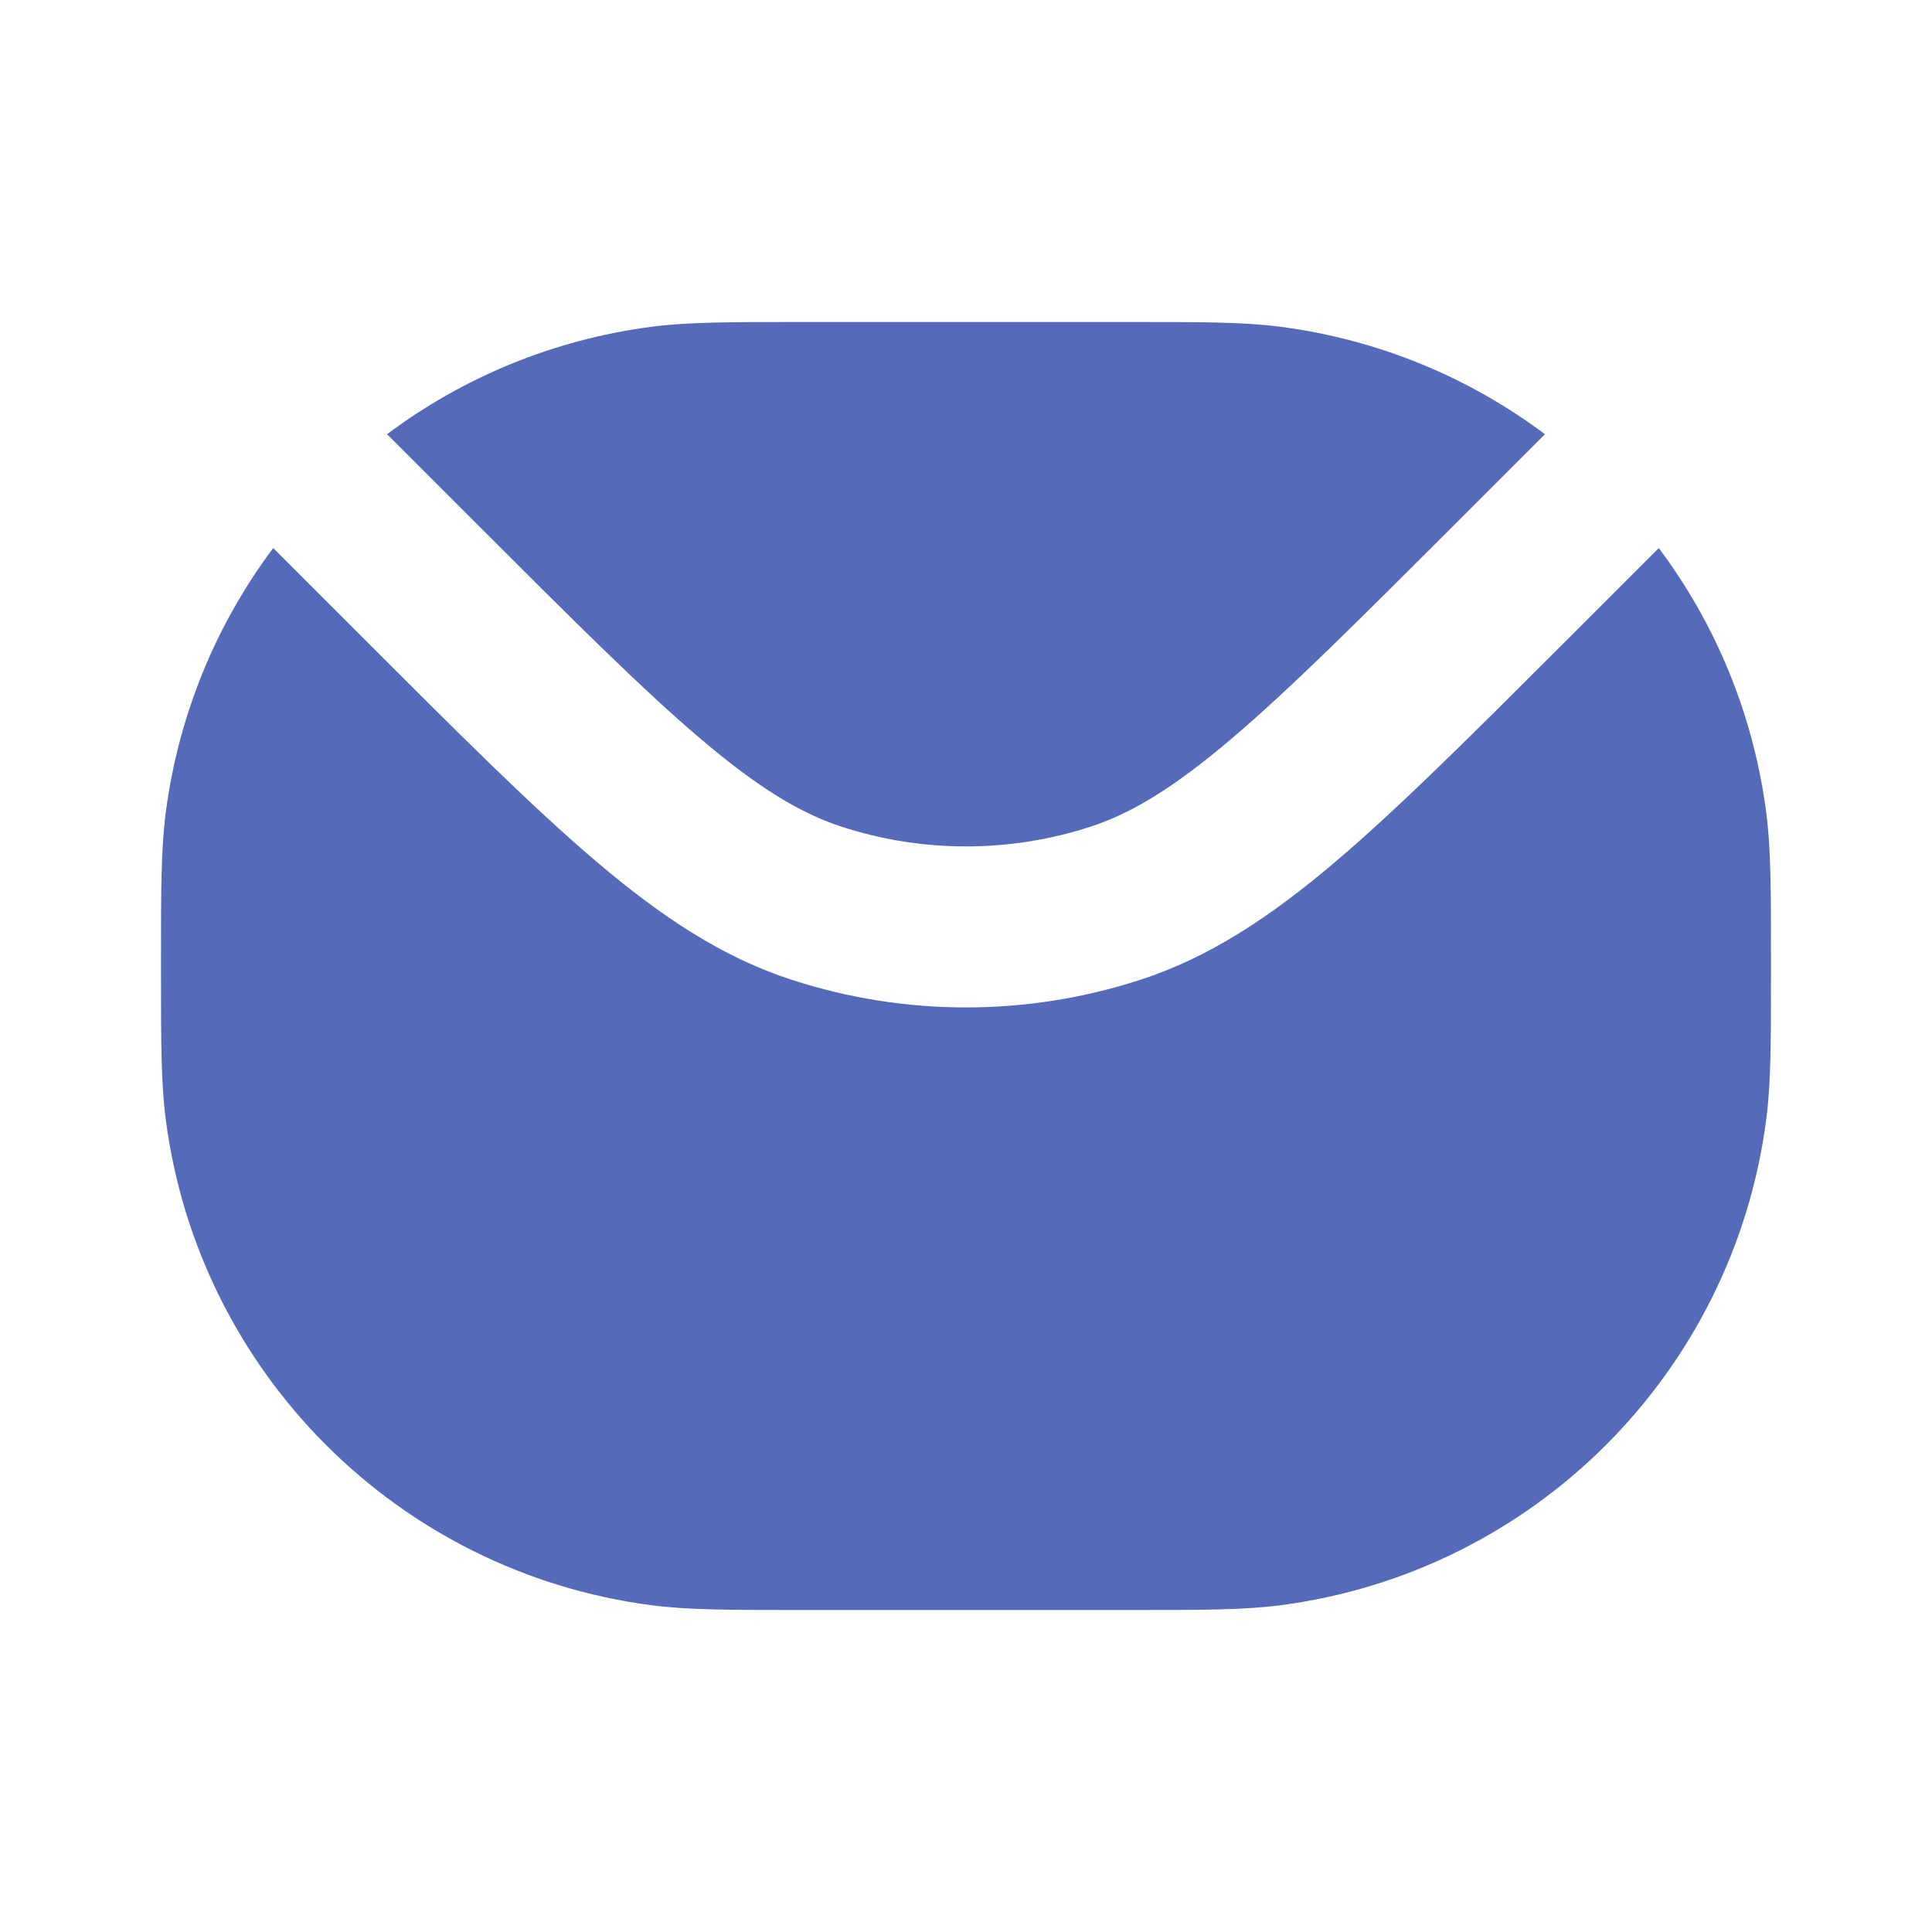
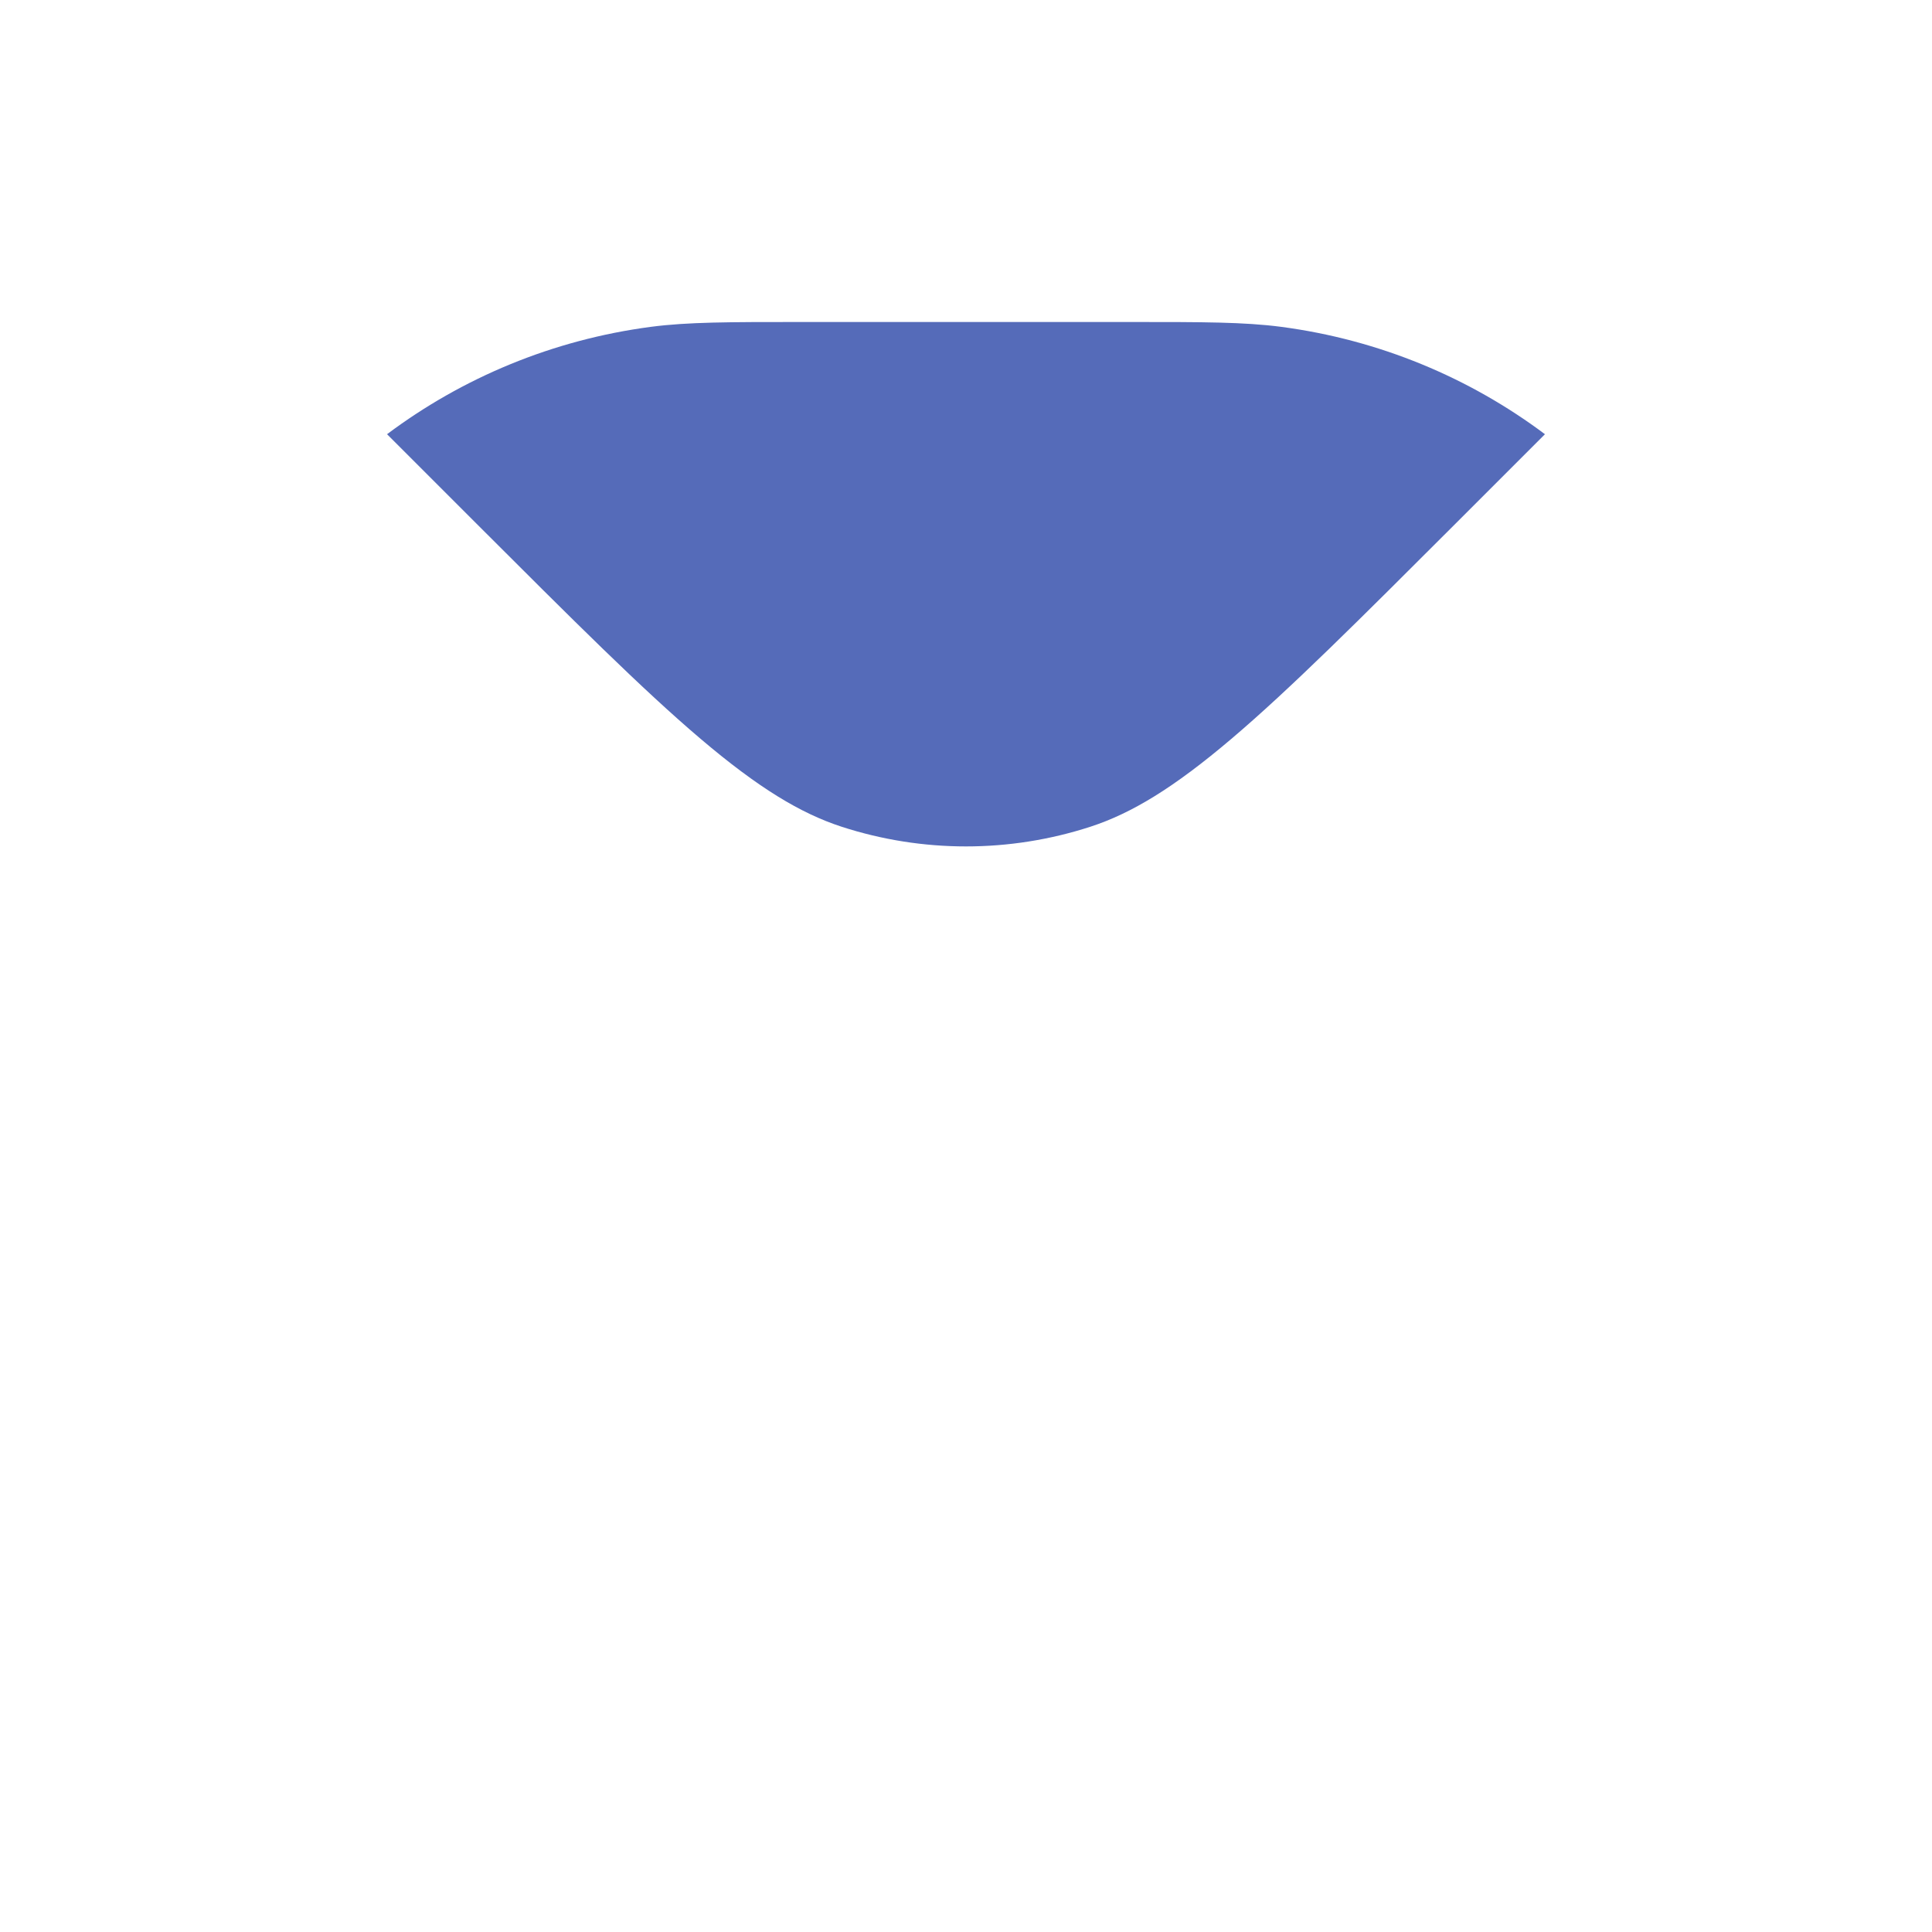
<svg xmlns="http://www.w3.org/2000/svg" width="24" height="24" viewBox="0 0 24 24" fill="none">
  <path d="M9.913 4H14.088C14.933 4 15.458 4 15.914 4.06C17.135 4.221 18.255 4.692 19.192 5.394L18.081 6.505C16.881 7.704 16.024 8.561 15.297 9.178C14.579 9.788 14.055 10.104 13.545 10.27C12.541 10.596 11.459 10.596 10.455 10.27C9.945 10.104 9.421 9.788 8.703 9.178C7.976 8.561 7.119 7.704 5.919 6.505L4.808 5.394C5.745 4.692 6.865 4.221 8.086 4.06C8.542 4 9.067 4 9.913 4Z" fill="#556BB9" />
-   <path d="M3.394 6.808C2.692 7.745 2.221 8.865 2.06 10.086C2 10.542 2 11.067 2 11.913V12.088C2 12.933 2 13.458 2.06 13.914C2.473 17.055 4.945 19.527 8.086 19.94C8.542 20 9.067 20 9.913 20H14.087C14.933 20 15.458 20 15.914 19.94C19.055 19.527 21.527 17.055 21.94 13.914C22 13.458 22 12.933 22 12.088V11.912C22 11.067 22 10.542 21.94 10.086C21.779 8.865 21.308 7.745 20.606 6.808L19.464 7.95C18.302 9.112 17.387 10.027 16.591 10.703C15.778 11.393 15.024 11.893 14.163 12.172C12.757 12.629 11.243 12.629 9.837 12.172C8.976 11.893 8.222 11.393 7.409 10.703C6.612 10.027 5.698 9.112 4.536 7.95L3.394 6.808Z" fill="#556BB9" />
</svg>